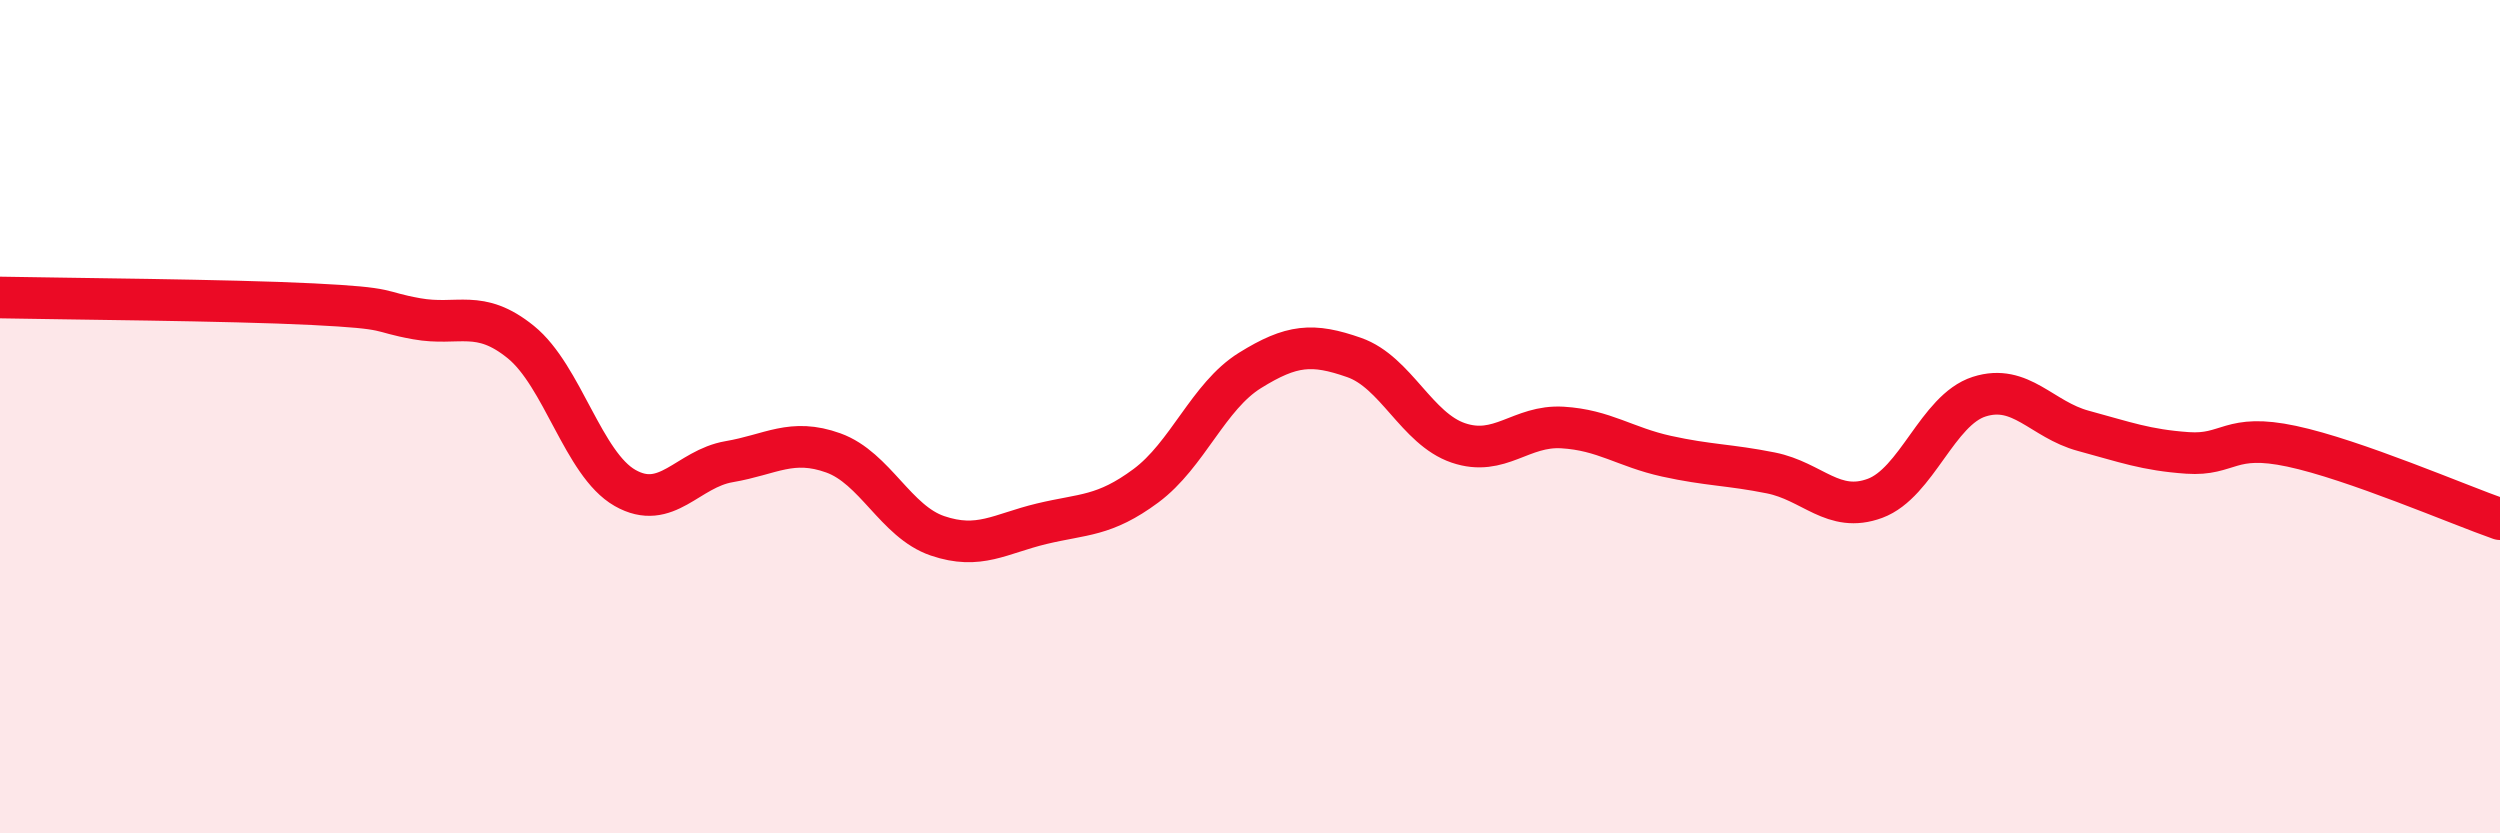
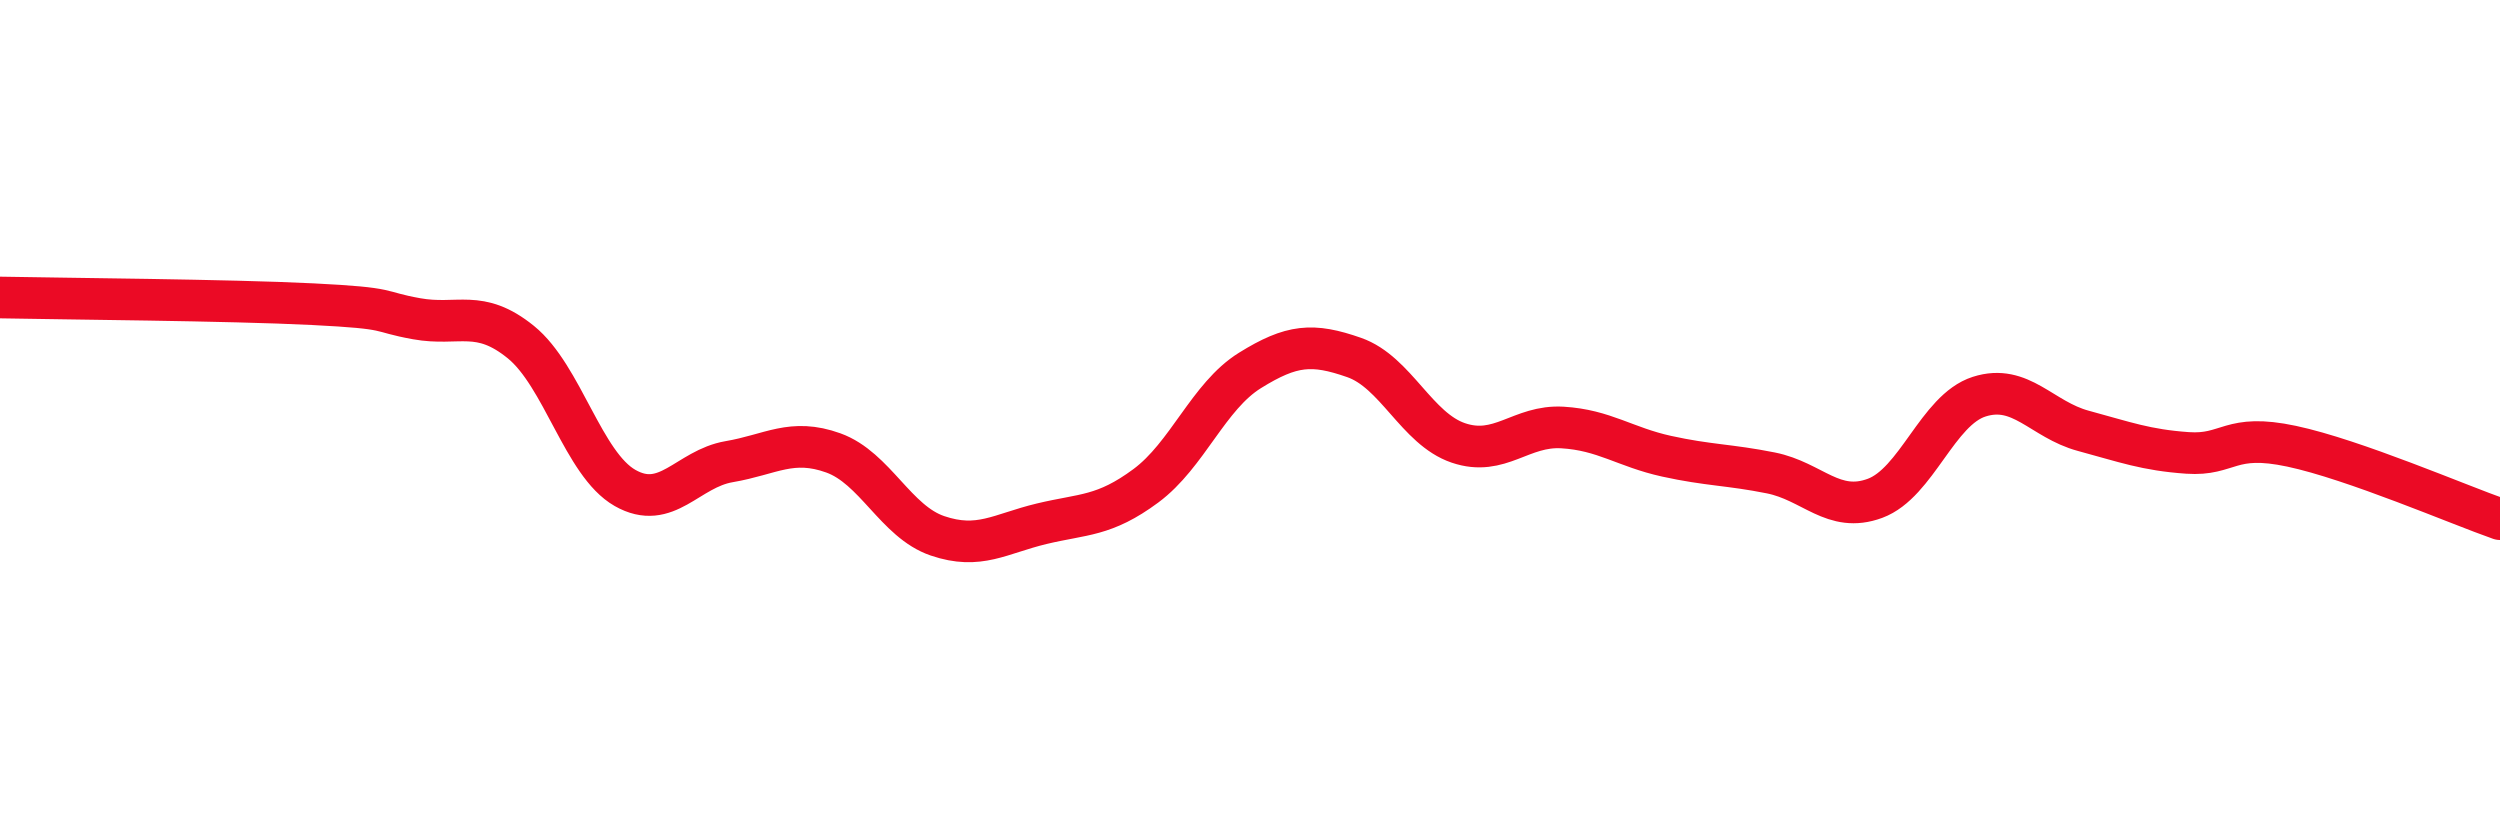
<svg xmlns="http://www.w3.org/2000/svg" width="60" height="20" viewBox="0 0 60 20">
-   <path d="M 0,7.14 C 1.5,7.17 5.5,7.2 7.5,7.3 C 9.5,7.4 9,7.47 10,7.65 C 11,7.83 11.5,7.4 12.5,8.21 C 13.5,9.02 14,11.14 15,11.71 C 16,12.28 16.5,11.25 17.5,11.08 C 18.5,10.91 19,10.51 20,10.87 C 21,11.23 21.5,12.52 22.5,12.86 C 23.5,13.2 24,12.81 25,12.57 C 26,12.33 26.5,12.4 27.5,11.66 C 28.5,10.92 29,9.51 30,8.89 C 31,8.27 31.5,8.23 32.5,8.58 C 33.5,8.93 34,10.29 35,10.63 C 36,10.97 36.5,10.2 37.5,10.26 C 38.5,10.32 39,10.73 40,10.95 C 41,11.17 41.5,11.15 42.5,11.35 C 43.5,11.55 44,12.33 45,11.96 C 46,11.59 46.5,9.84 47.5,9.52 C 48.5,9.2 49,10.07 50,10.34 C 51,10.61 51.5,10.8 52.5,10.87 C 53.5,10.94 53.5,10.39 55,10.71 C 56.5,11.03 59,12.11 60,12.46L60 20L0 20Z" fill="#EB0A25" opacity="0.1" stroke-linecap="round" stroke-linejoin="round" />
  <path d="M 0,7.14 C 1.5,7.17 5.5,7.2 7.5,7.3 C 9.5,7.4 9,7.47 10,7.65 C 11,7.83 11.5,7.4 12.5,8.21 C 13.5,9.02 14,11.14 15,11.71 C 16,12.28 16.5,11.25 17.5,11.08 C 18.5,10.91 19,10.51 20,10.87 C 21,11.23 21.5,12.52 22.5,12.86 C 23.5,13.2 24,12.81 25,12.57 C 26,12.33 26.5,12.4 27.5,11.66 C 28.5,10.92 29,9.51 30,8.89 C 31,8.27 31.5,8.23 32.5,8.58 C 33.5,8.93 34,10.29 35,10.63 C 36,10.97 36.5,10.2 37.5,10.26 C 38.5,10.32 39,10.73 40,10.95 C 41,11.17 41.5,11.15 42.5,11.35 C 43.5,11.55 44,12.33 45,11.96 C 46,11.59 46.5,9.84 47.5,9.52 C 48.5,9.2 49,10.07 50,10.34 C 51,10.61 51.5,10.8 52.5,10.87 C 53.5,10.94 53.5,10.39 55,10.71 C 56.5,11.03 59,12.11 60,12.46" stroke="#EB0A25" stroke-width="1" fill="none" stroke-linecap="round" stroke-linejoin="round" />
</svg>